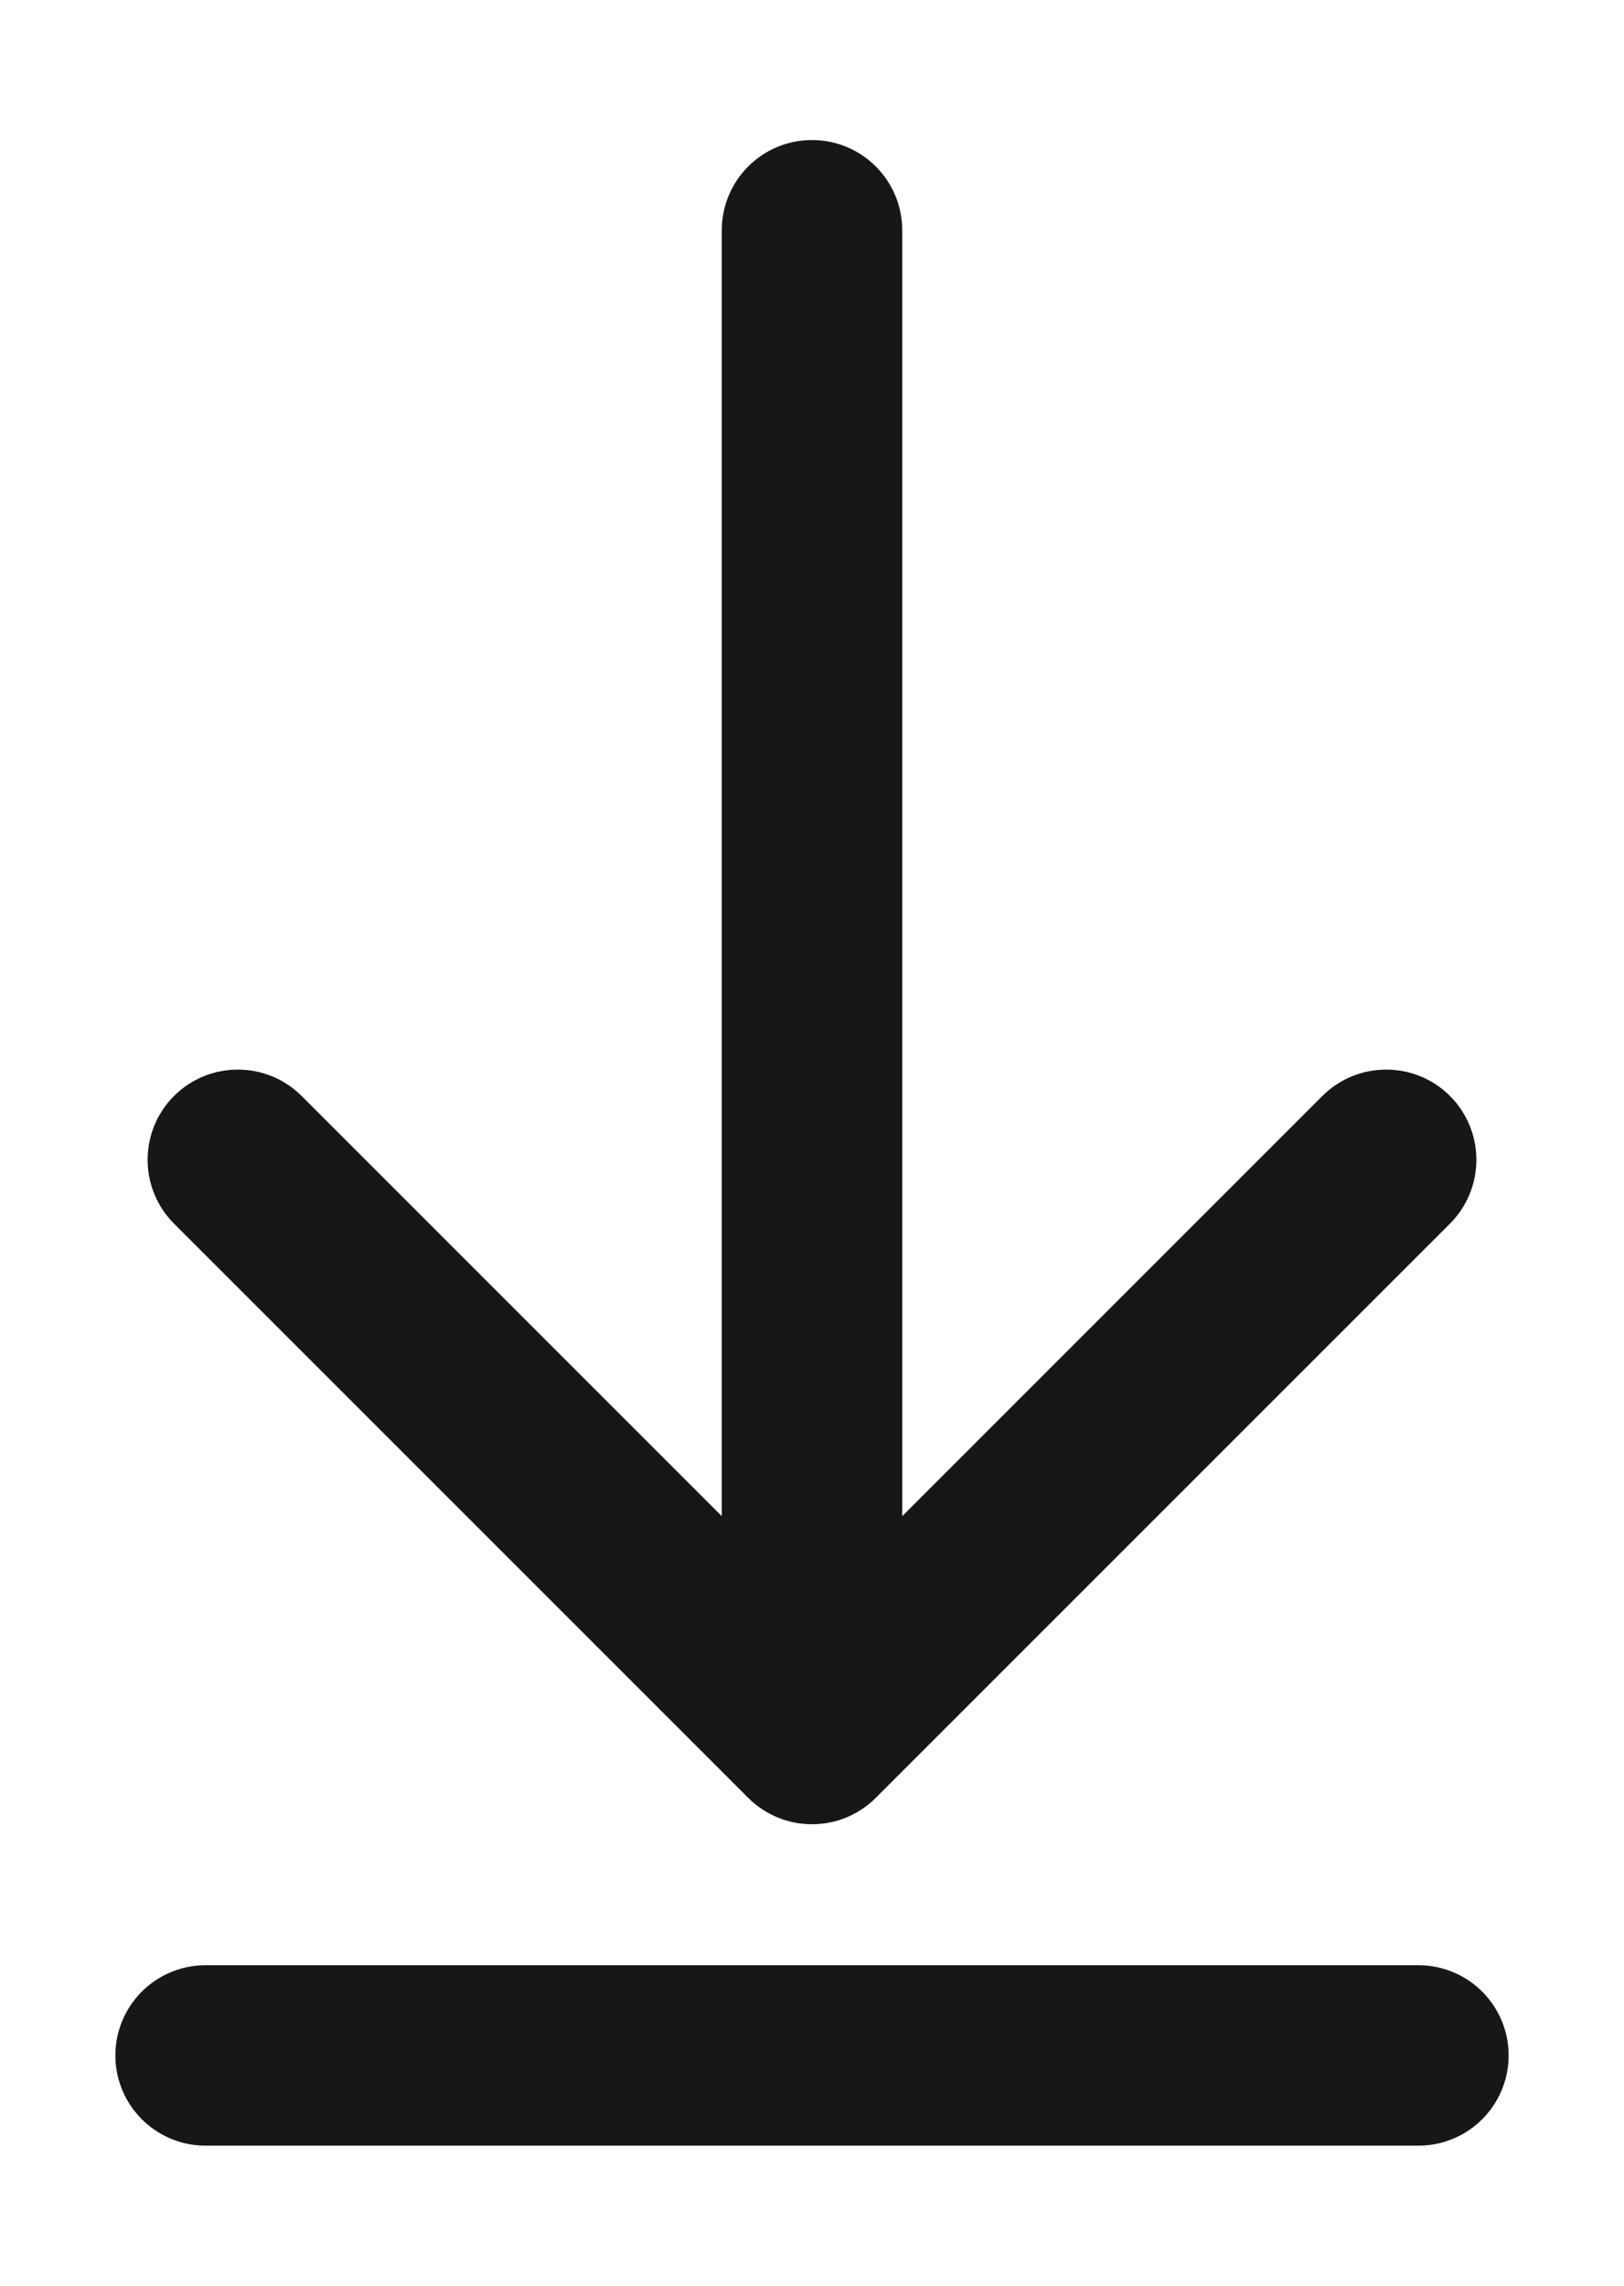
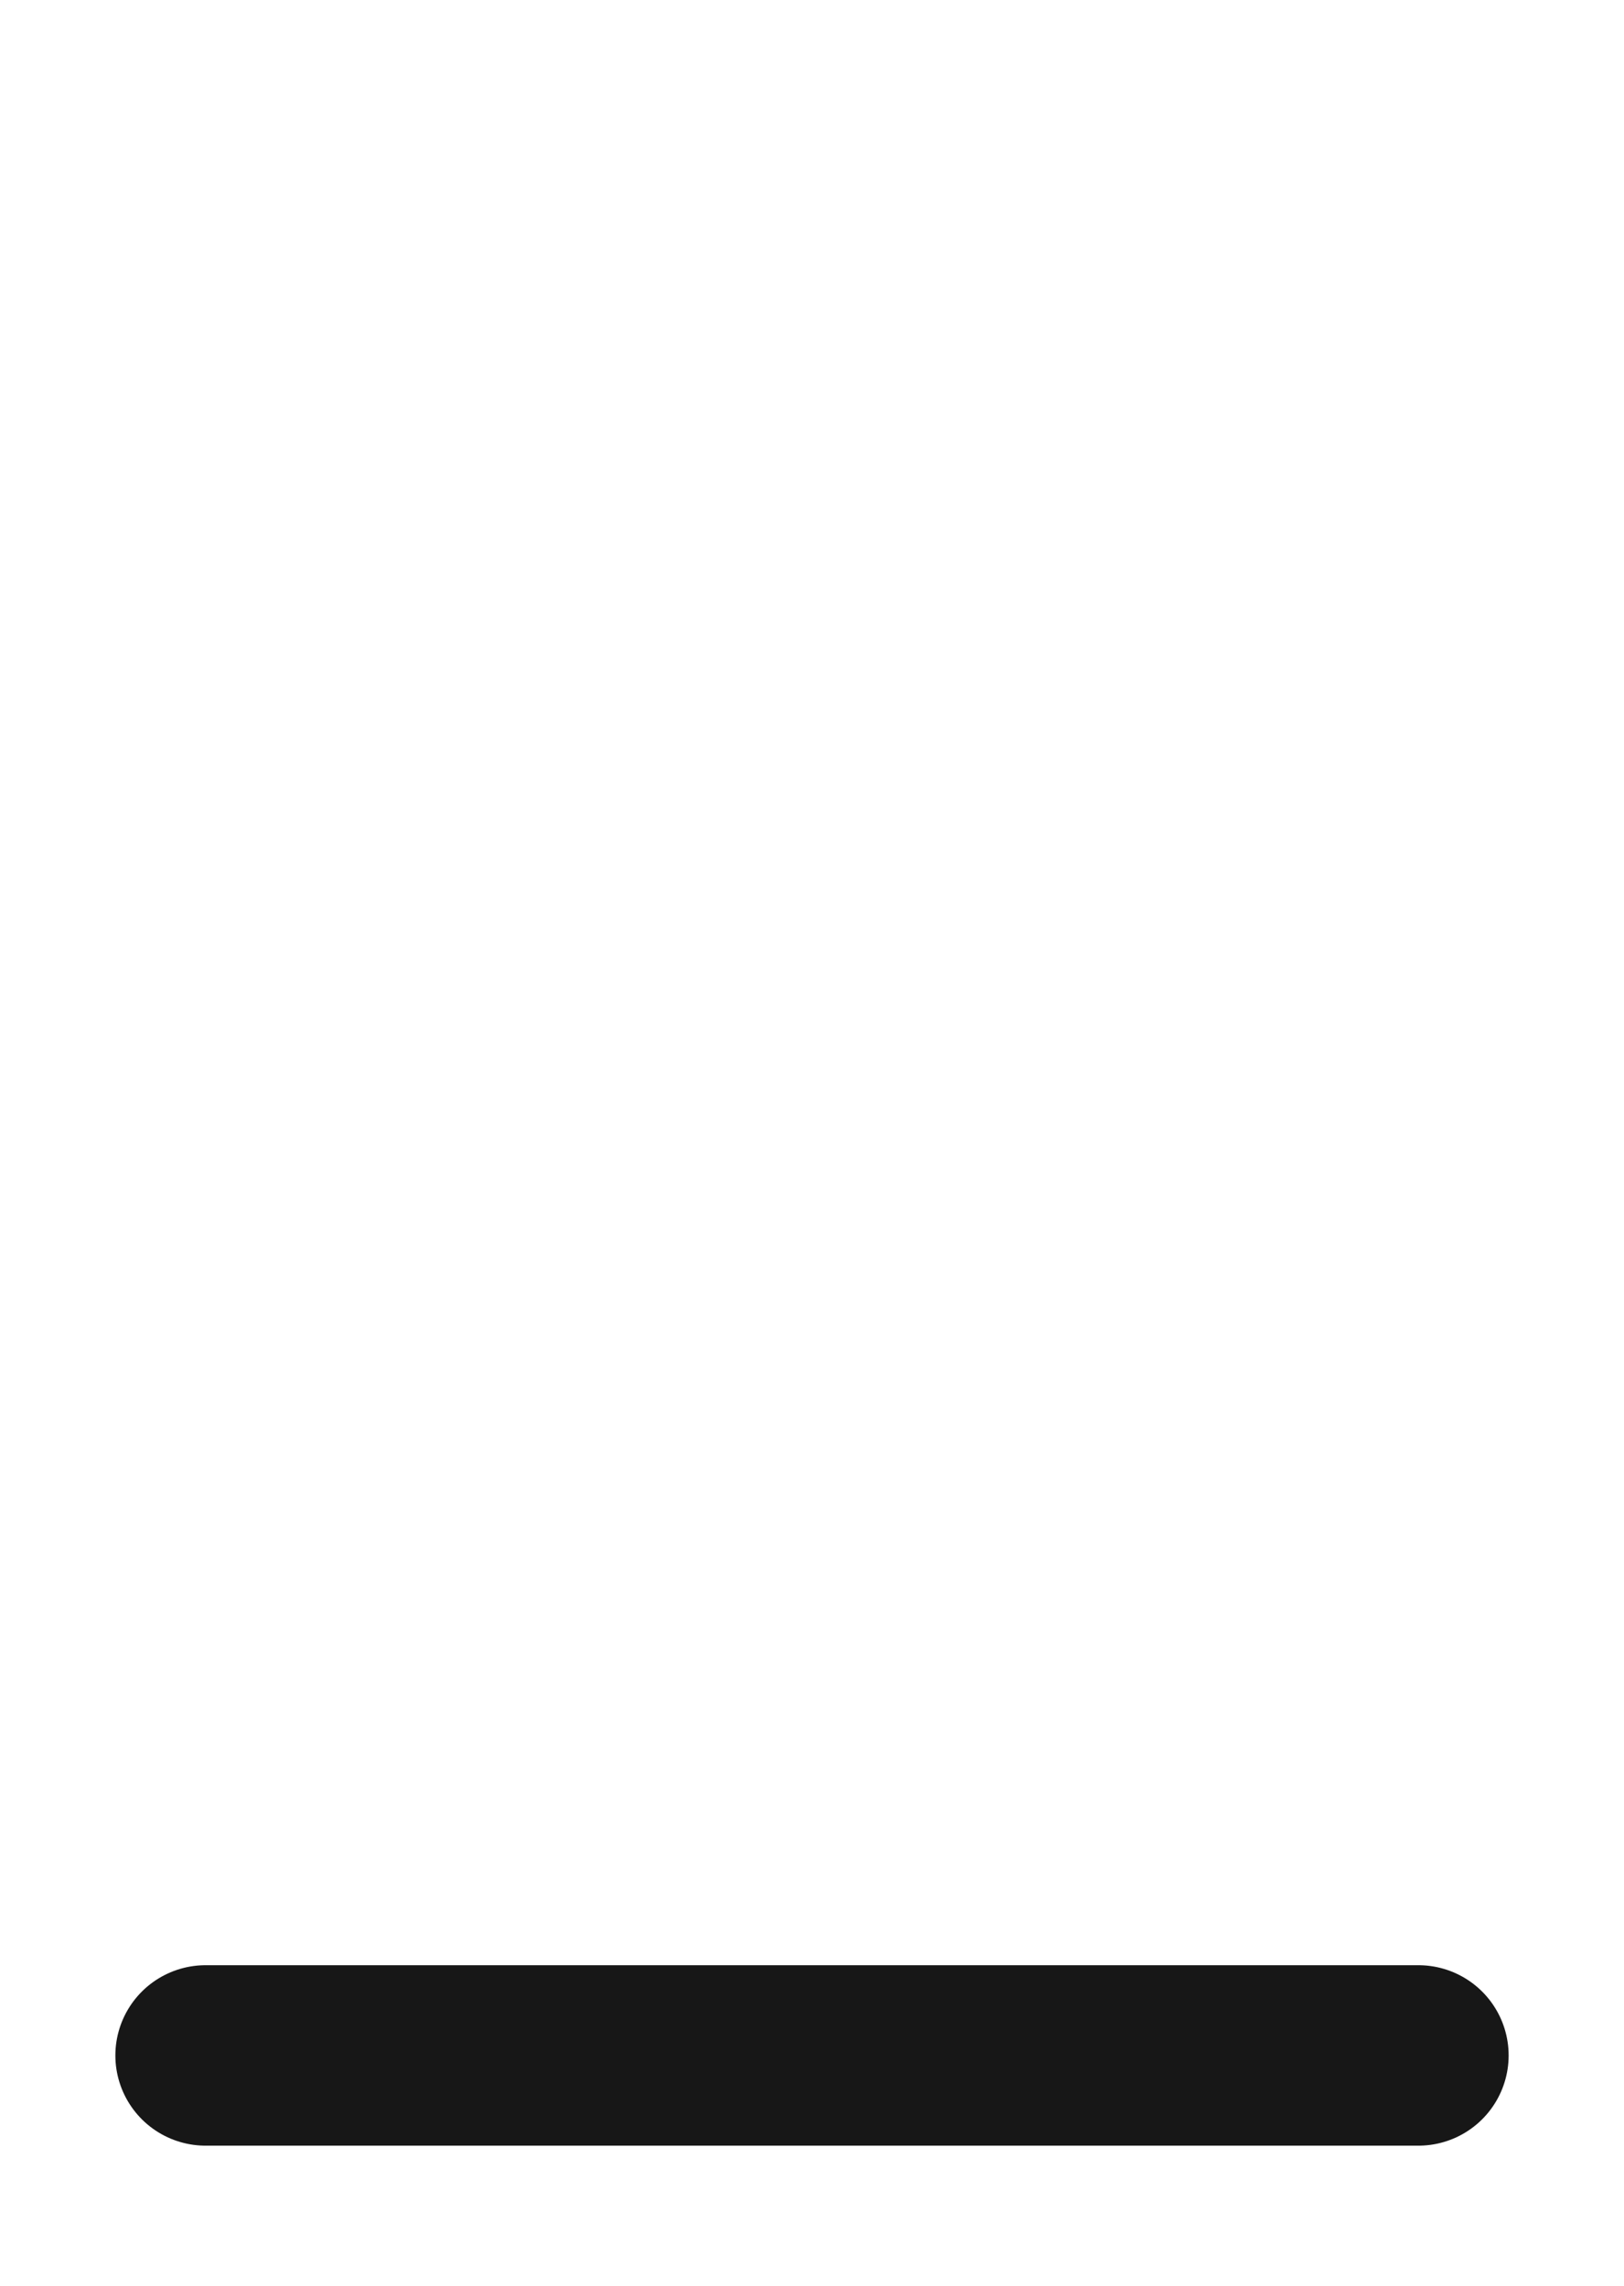
<svg xmlns="http://www.w3.org/2000/svg" width="27" height="38" viewBox="0 0 27 38" fill="none">
-   <path d="M15 3.828C15 3 14.328 2.328 13.5 2.328C12.672 2.328 12 3 12 3.828H15ZM12.439 29.889C13.025 30.475 13.975 30.475 14.561 29.889L24.107 20.343C24.692 19.757 24.692 18.807 24.107 18.221C23.521 17.636 22.571 17.636 21.985 18.221L13.5 26.707L5.015 18.221C4.429 17.636 3.479 17.636 2.893 18.221C2.308 18.807 2.308 19.757 2.893 20.343L12.439 29.889ZM13.5 3.828H12V28.828H13.5H15V3.828H13.5Z" fill="#171717" />
  <path d="M3.418 34.172H23.582" stroke="#171717" stroke-width="3" stroke-linecap="round" />
</svg>